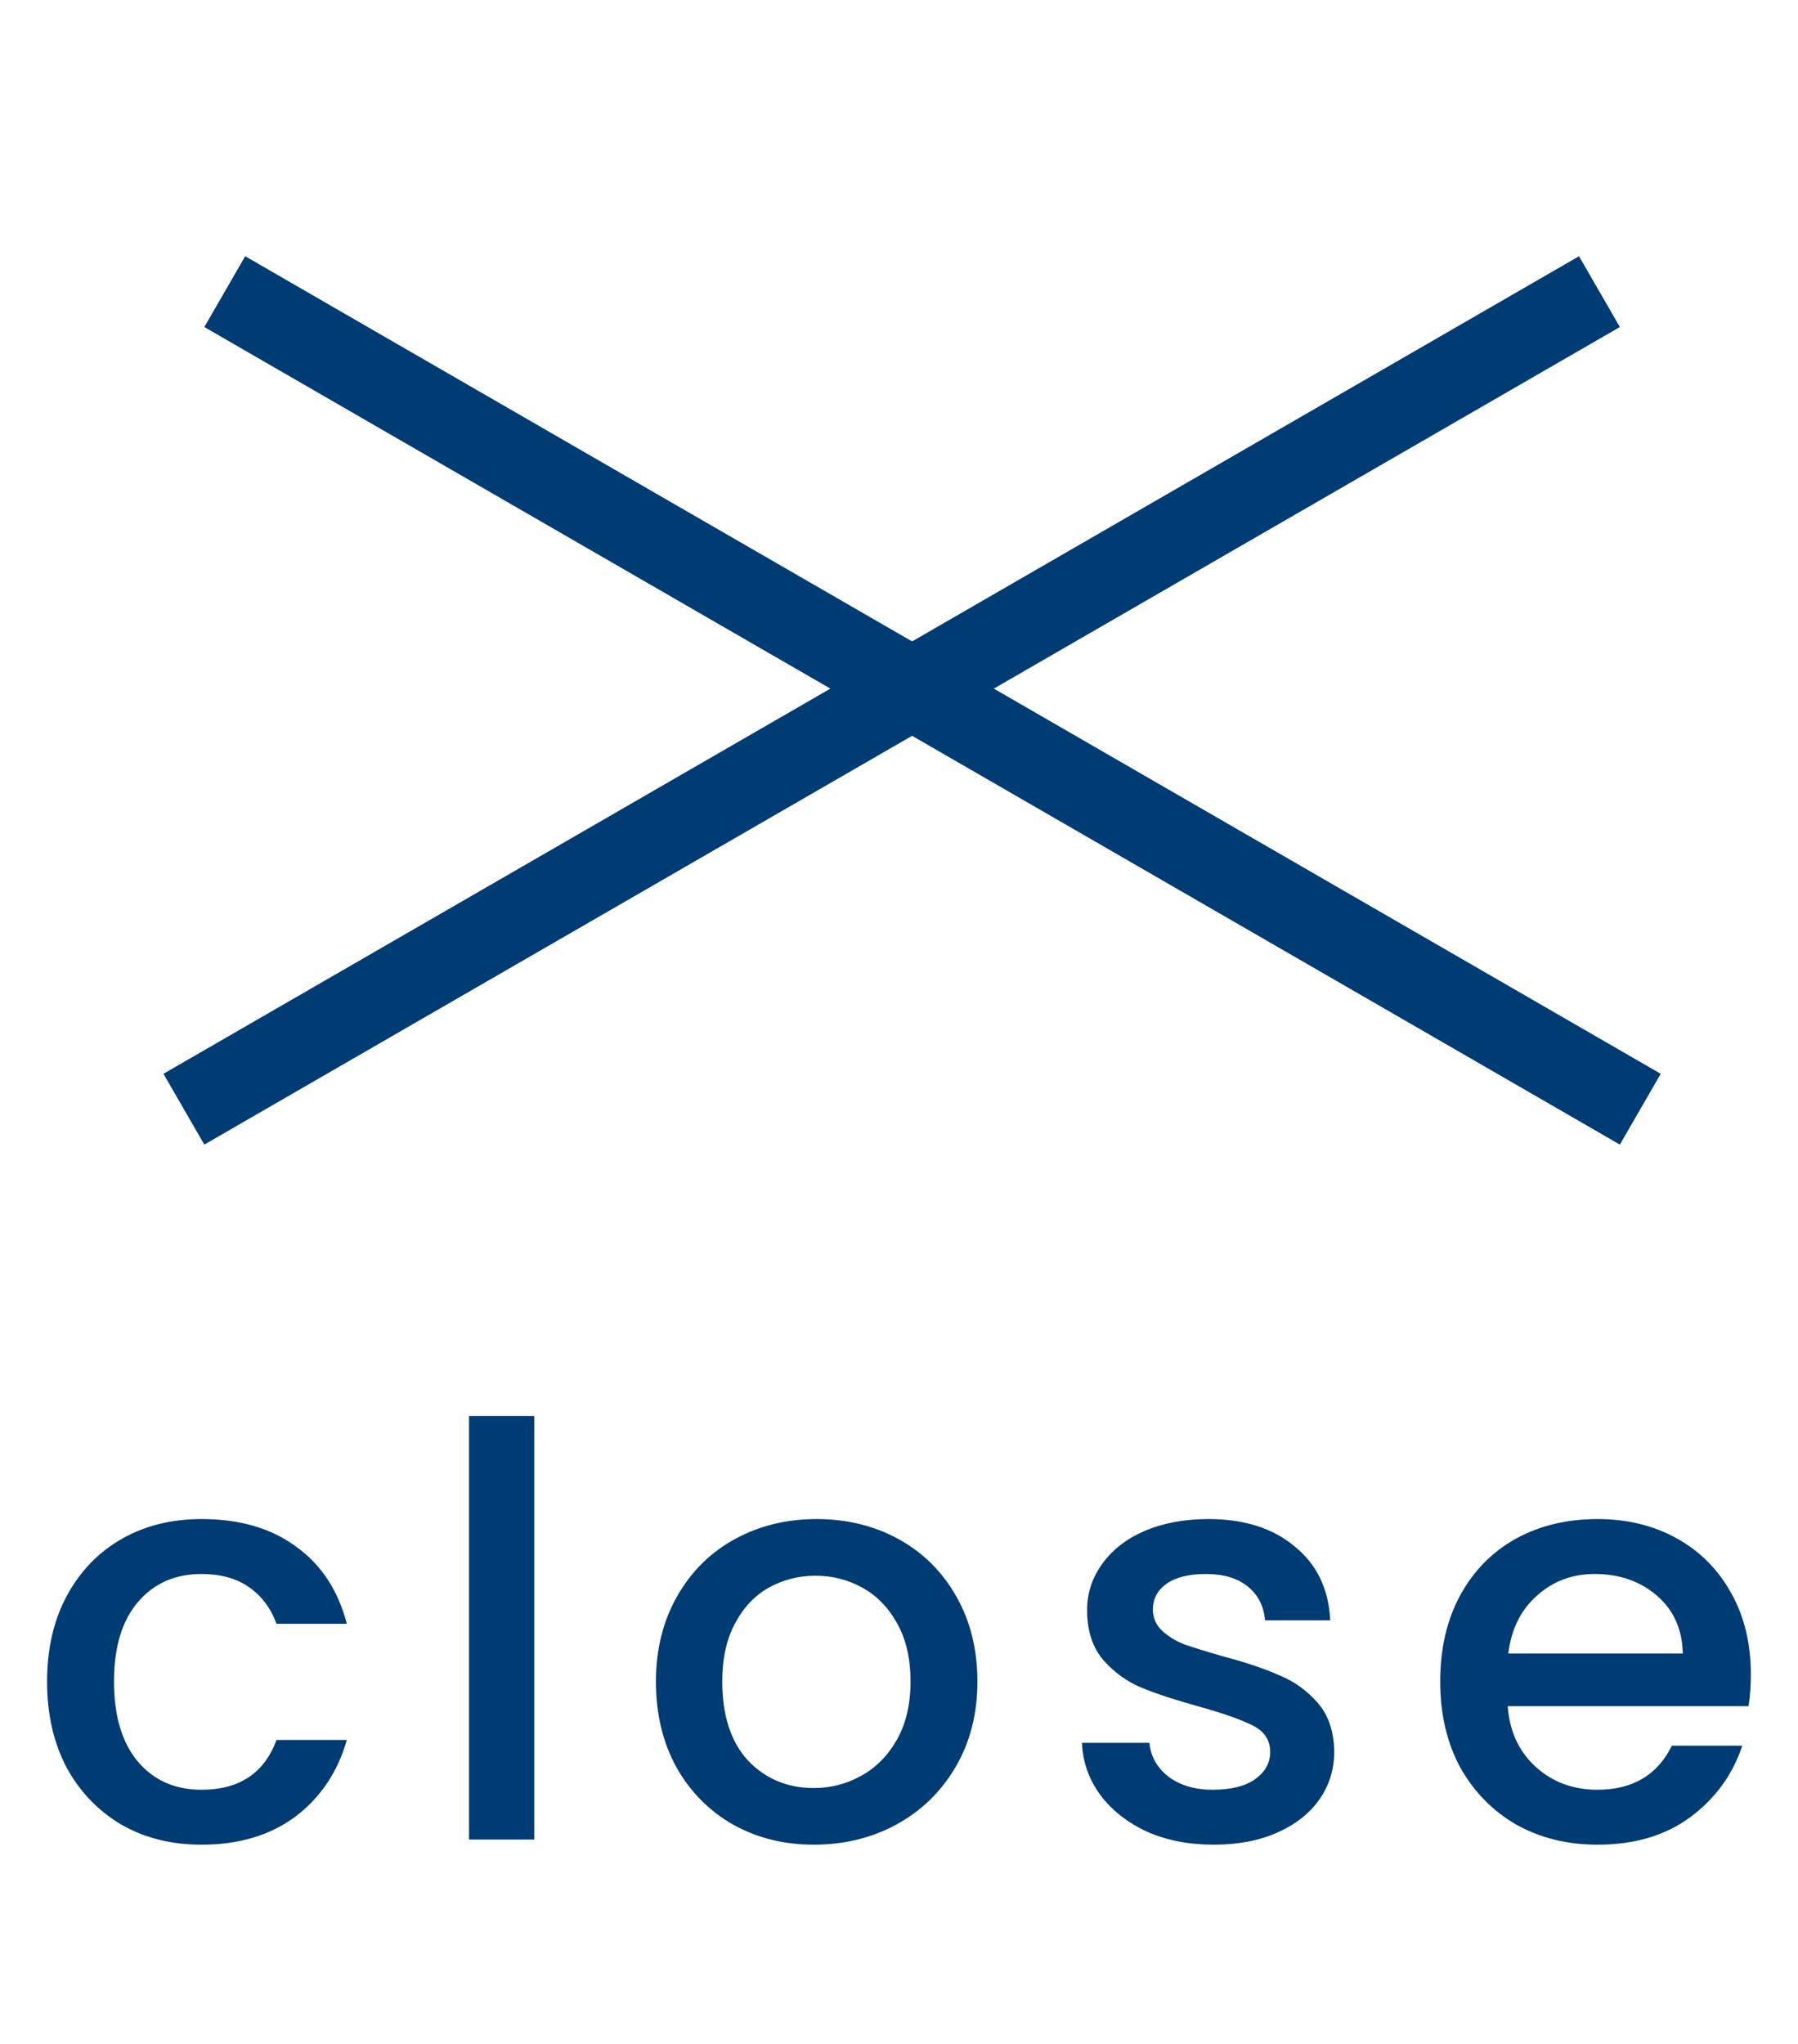
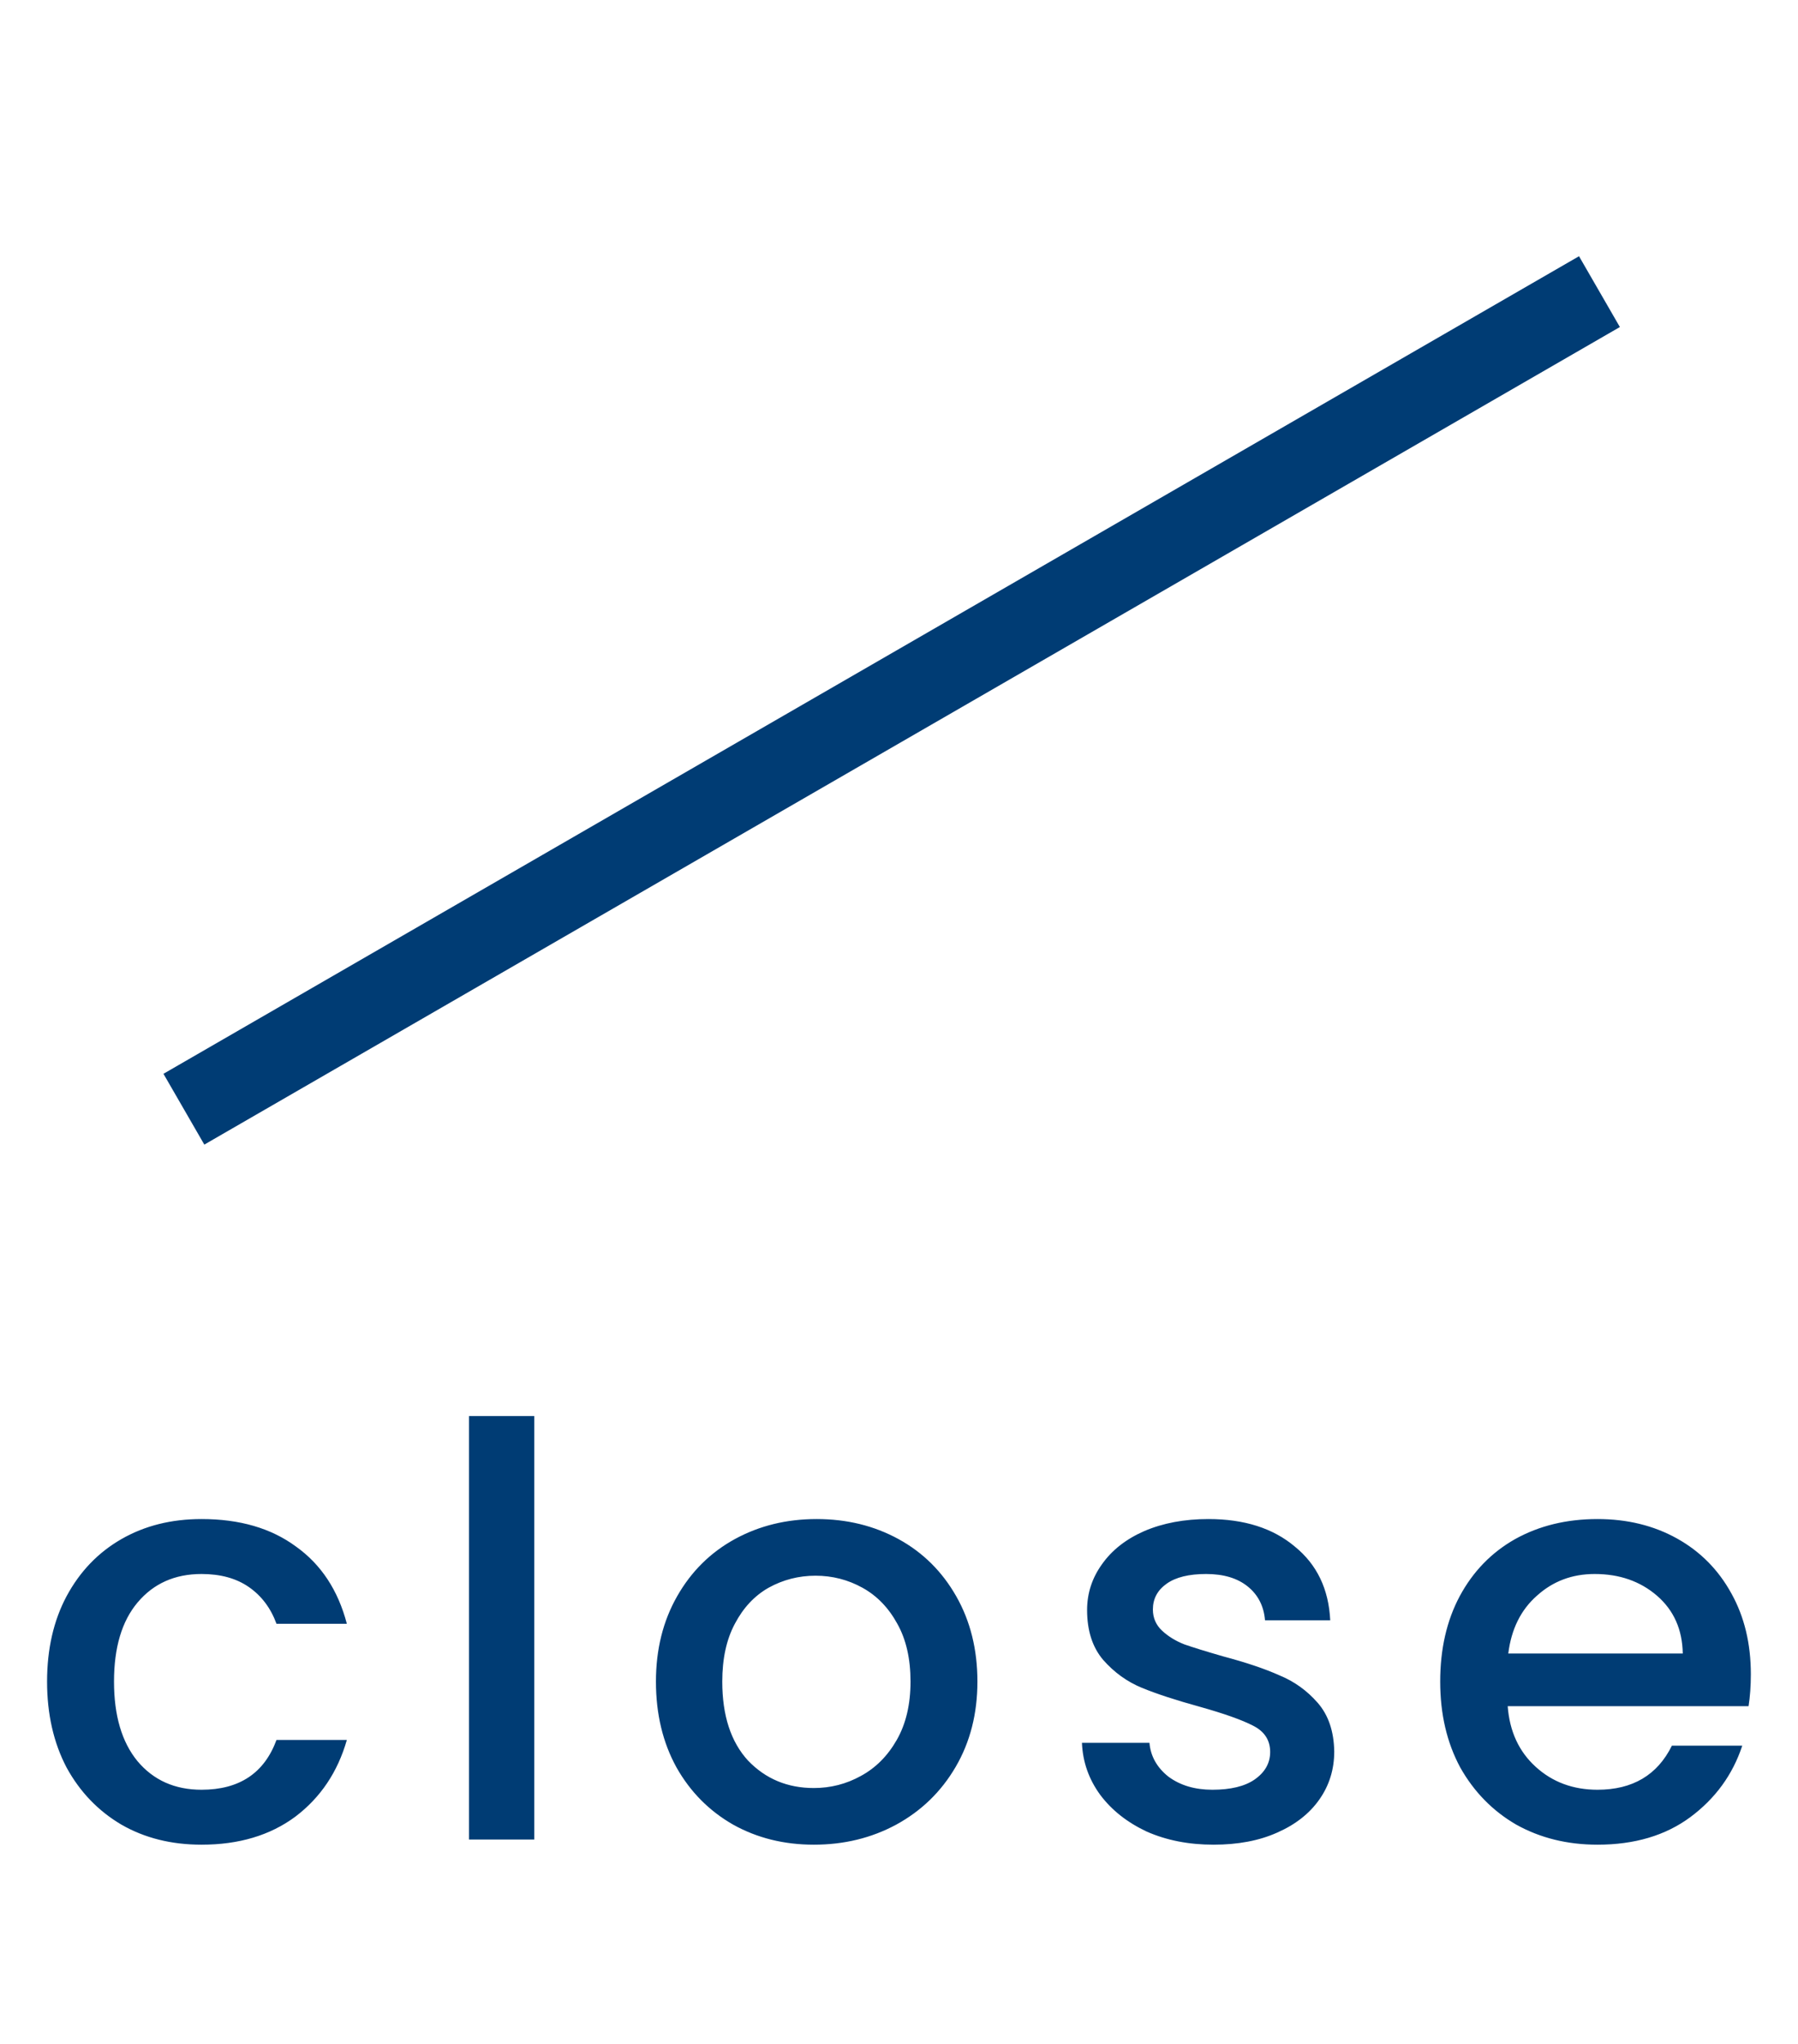
<svg xmlns="http://www.w3.org/2000/svg" width="44" height="50" viewBox="0 0 44 50" fill="none">
-   <line x1="5.5" y1="7.134" x2="40.141" y2="27.134" stroke="#003C74" stroke-width="2" />
  <line x1="4.5" y1="27.134" x2="39.141" y2="7.134" stroke="#003C74" stroke-width="2" />
  <path d="M1.152 41.136C1.152 40.343 1.31 39.647 1.628 39.05C1.954 38.443 2.402 37.977 2.972 37.65C3.541 37.323 4.194 37.16 4.932 37.16C5.865 37.16 6.635 37.384 7.242 37.832C7.858 38.271 8.273 38.901 8.488 39.722H6.766C6.626 39.339 6.402 39.041 6.094 38.826C5.786 38.611 5.398 38.504 4.932 38.504C4.278 38.504 3.756 38.737 3.364 39.204C2.981 39.661 2.79 40.305 2.79 41.136C2.79 41.967 2.981 42.615 3.364 43.082C3.756 43.549 4.278 43.782 4.932 43.782C5.856 43.782 6.467 43.376 6.766 42.564H8.488C8.264 43.348 7.844 43.973 7.228 44.44C6.612 44.897 5.846 45.126 4.932 45.126C4.194 45.126 3.541 44.963 2.972 44.636C2.402 44.3 1.954 43.833 1.628 43.236C1.31 42.629 1.152 41.929 1.152 41.136ZM13.074 34.64V45H11.478V34.64H13.074ZM19.916 45.126C19.188 45.126 18.529 44.963 17.942 44.636C17.354 44.3 16.892 43.833 16.555 43.236C16.22 42.629 16.052 41.929 16.052 41.136C16.052 40.352 16.224 39.657 16.57 39.05C16.915 38.443 17.386 37.977 17.983 37.65C18.581 37.323 19.248 37.16 19.985 37.16C20.723 37.16 21.39 37.323 21.988 37.65C22.585 37.977 23.056 38.443 23.401 39.05C23.747 39.657 23.919 40.352 23.919 41.136C23.919 41.92 23.742 42.615 23.387 43.222C23.033 43.829 22.547 44.3 21.931 44.636C21.325 44.963 20.653 45.126 19.916 45.126ZM19.916 43.74C20.326 43.74 20.709 43.642 21.064 43.446C21.427 43.25 21.721 42.956 21.945 42.564C22.169 42.172 22.282 41.696 22.282 41.136C22.282 40.576 22.174 40.105 21.959 39.722C21.745 39.33 21.46 39.036 21.105 38.84C20.751 38.644 20.368 38.546 19.957 38.546C19.547 38.546 19.164 38.644 18.809 38.84C18.464 39.036 18.189 39.33 17.983 39.722C17.778 40.105 17.675 40.576 17.675 41.136C17.675 41.967 17.886 42.611 18.305 43.068C18.735 43.516 19.271 43.74 19.916 43.74ZM29.697 45.126C29.091 45.126 28.545 45.019 28.059 44.804C27.583 44.58 27.205 44.281 26.925 43.908C26.645 43.525 26.496 43.101 26.477 42.634H28.129C28.157 42.961 28.311 43.236 28.591 43.46C28.881 43.675 29.24 43.782 29.669 43.782C30.117 43.782 30.463 43.698 30.705 43.53C30.957 43.353 31.083 43.129 31.083 42.858C31.083 42.569 30.943 42.354 30.663 42.214C30.393 42.074 29.959 41.92 29.361 41.752C28.783 41.593 28.311 41.439 27.947 41.29C27.583 41.141 27.266 40.912 26.995 40.604C26.734 40.296 26.603 39.89 26.603 39.386C26.603 38.975 26.725 38.602 26.967 38.266C27.21 37.921 27.555 37.65 28.003 37.454C28.461 37.258 28.983 37.16 29.571 37.16C30.449 37.16 31.153 37.384 31.685 37.832C32.227 38.271 32.516 38.873 32.553 39.638H30.957C30.929 39.293 30.789 39.017 30.537 38.812C30.285 38.607 29.945 38.504 29.515 38.504C29.095 38.504 28.773 38.583 28.549 38.742C28.325 38.901 28.213 39.111 28.213 39.372C28.213 39.577 28.288 39.75 28.437 39.89C28.587 40.03 28.769 40.142 28.983 40.226C29.198 40.301 29.515 40.399 29.935 40.52C30.495 40.669 30.953 40.823 31.307 40.982C31.671 41.131 31.984 41.355 32.245 41.654C32.507 41.953 32.642 42.349 32.651 42.844C32.651 43.283 32.53 43.675 32.287 44.02C32.045 44.365 31.699 44.636 31.251 44.832C30.813 45.028 30.295 45.126 29.697 45.126ZM42.846 40.954C42.846 41.243 42.827 41.505 42.79 41.738H36.896C36.942 42.354 37.171 42.849 37.582 43.222C37.992 43.595 38.496 43.782 39.094 43.782C39.952 43.782 40.559 43.423 40.914 42.704H42.636C42.402 43.413 41.978 43.997 41.362 44.454C40.755 44.902 39.999 45.126 39.094 45.126C38.356 45.126 37.694 44.963 37.106 44.636C36.527 44.3 36.07 43.833 35.734 43.236C35.407 42.629 35.244 41.929 35.244 41.136C35.244 40.343 35.402 39.647 35.72 39.05C36.046 38.443 36.499 37.977 37.078 37.65C37.666 37.323 38.338 37.16 39.094 37.16C39.822 37.16 40.47 37.319 41.04 37.636C41.609 37.953 42.052 38.401 42.37 38.98C42.687 39.549 42.846 40.207 42.846 40.954ZM41.18 40.45C41.17 39.862 40.96 39.391 40.55 39.036C40.139 38.681 39.63 38.504 39.024 38.504C38.473 38.504 38.002 38.681 37.61 39.036C37.218 39.381 36.984 39.853 36.91 40.45H41.18Z" fill="#003C74" />
</svg>